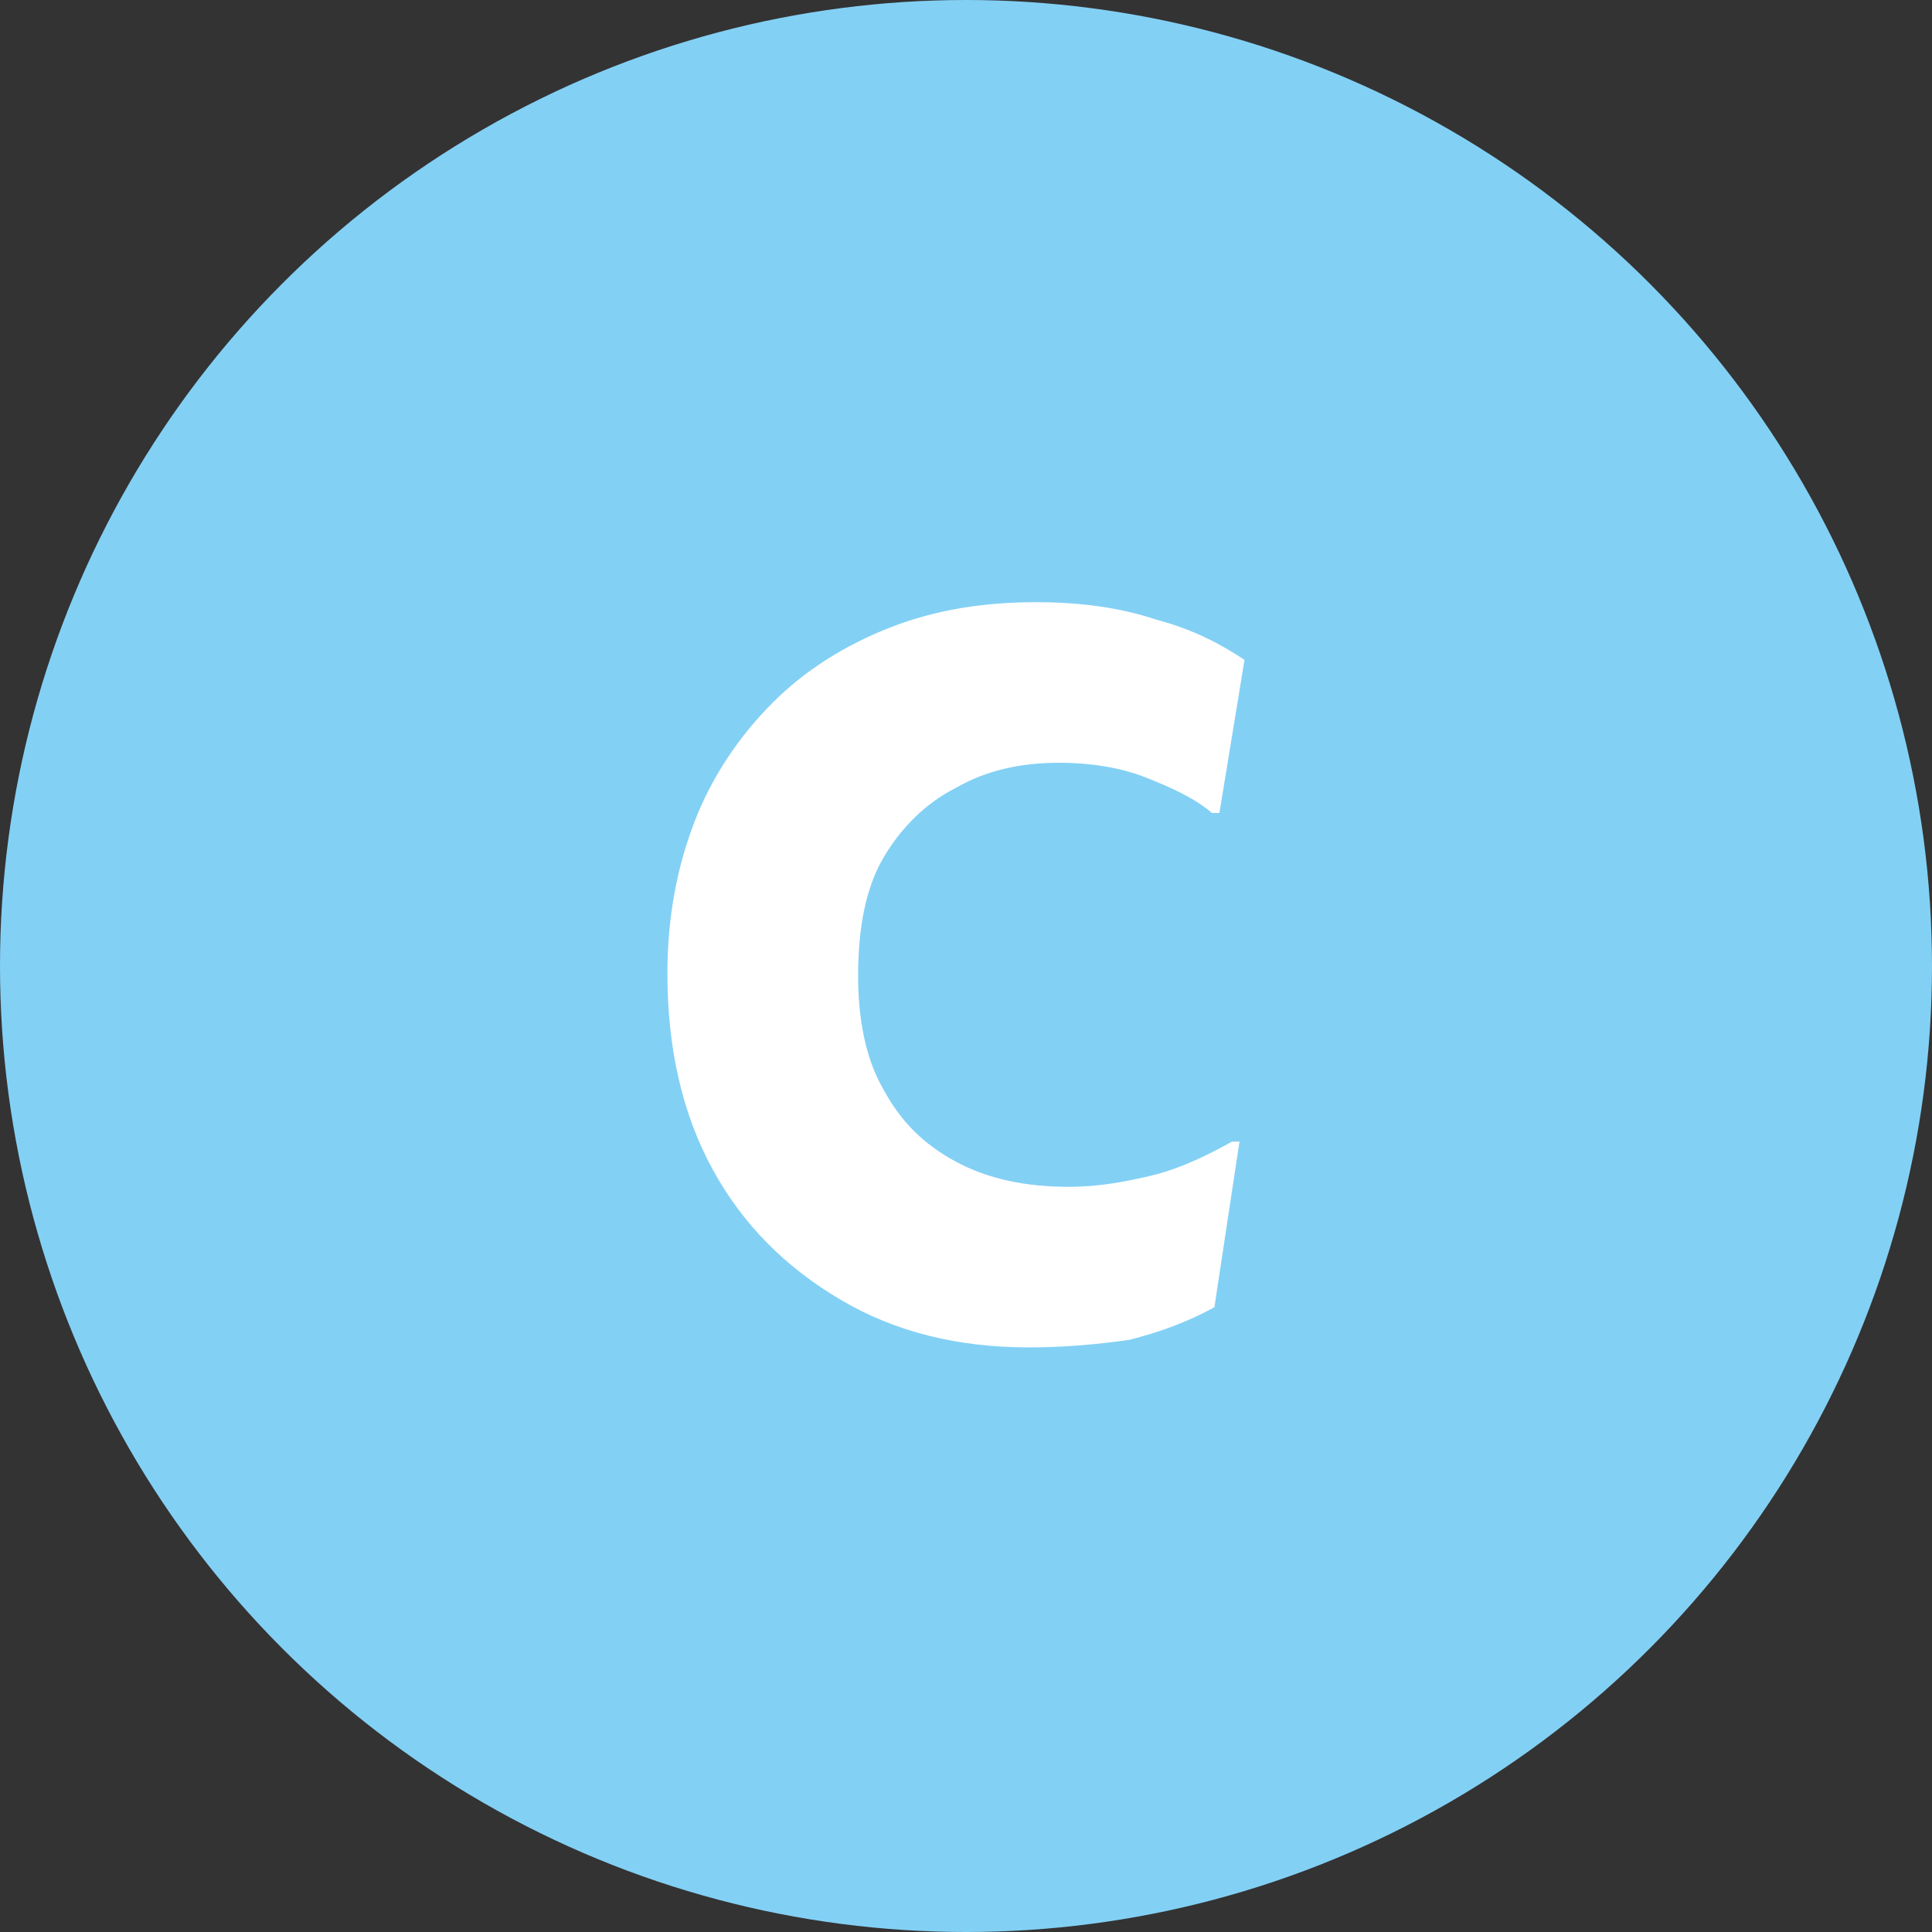
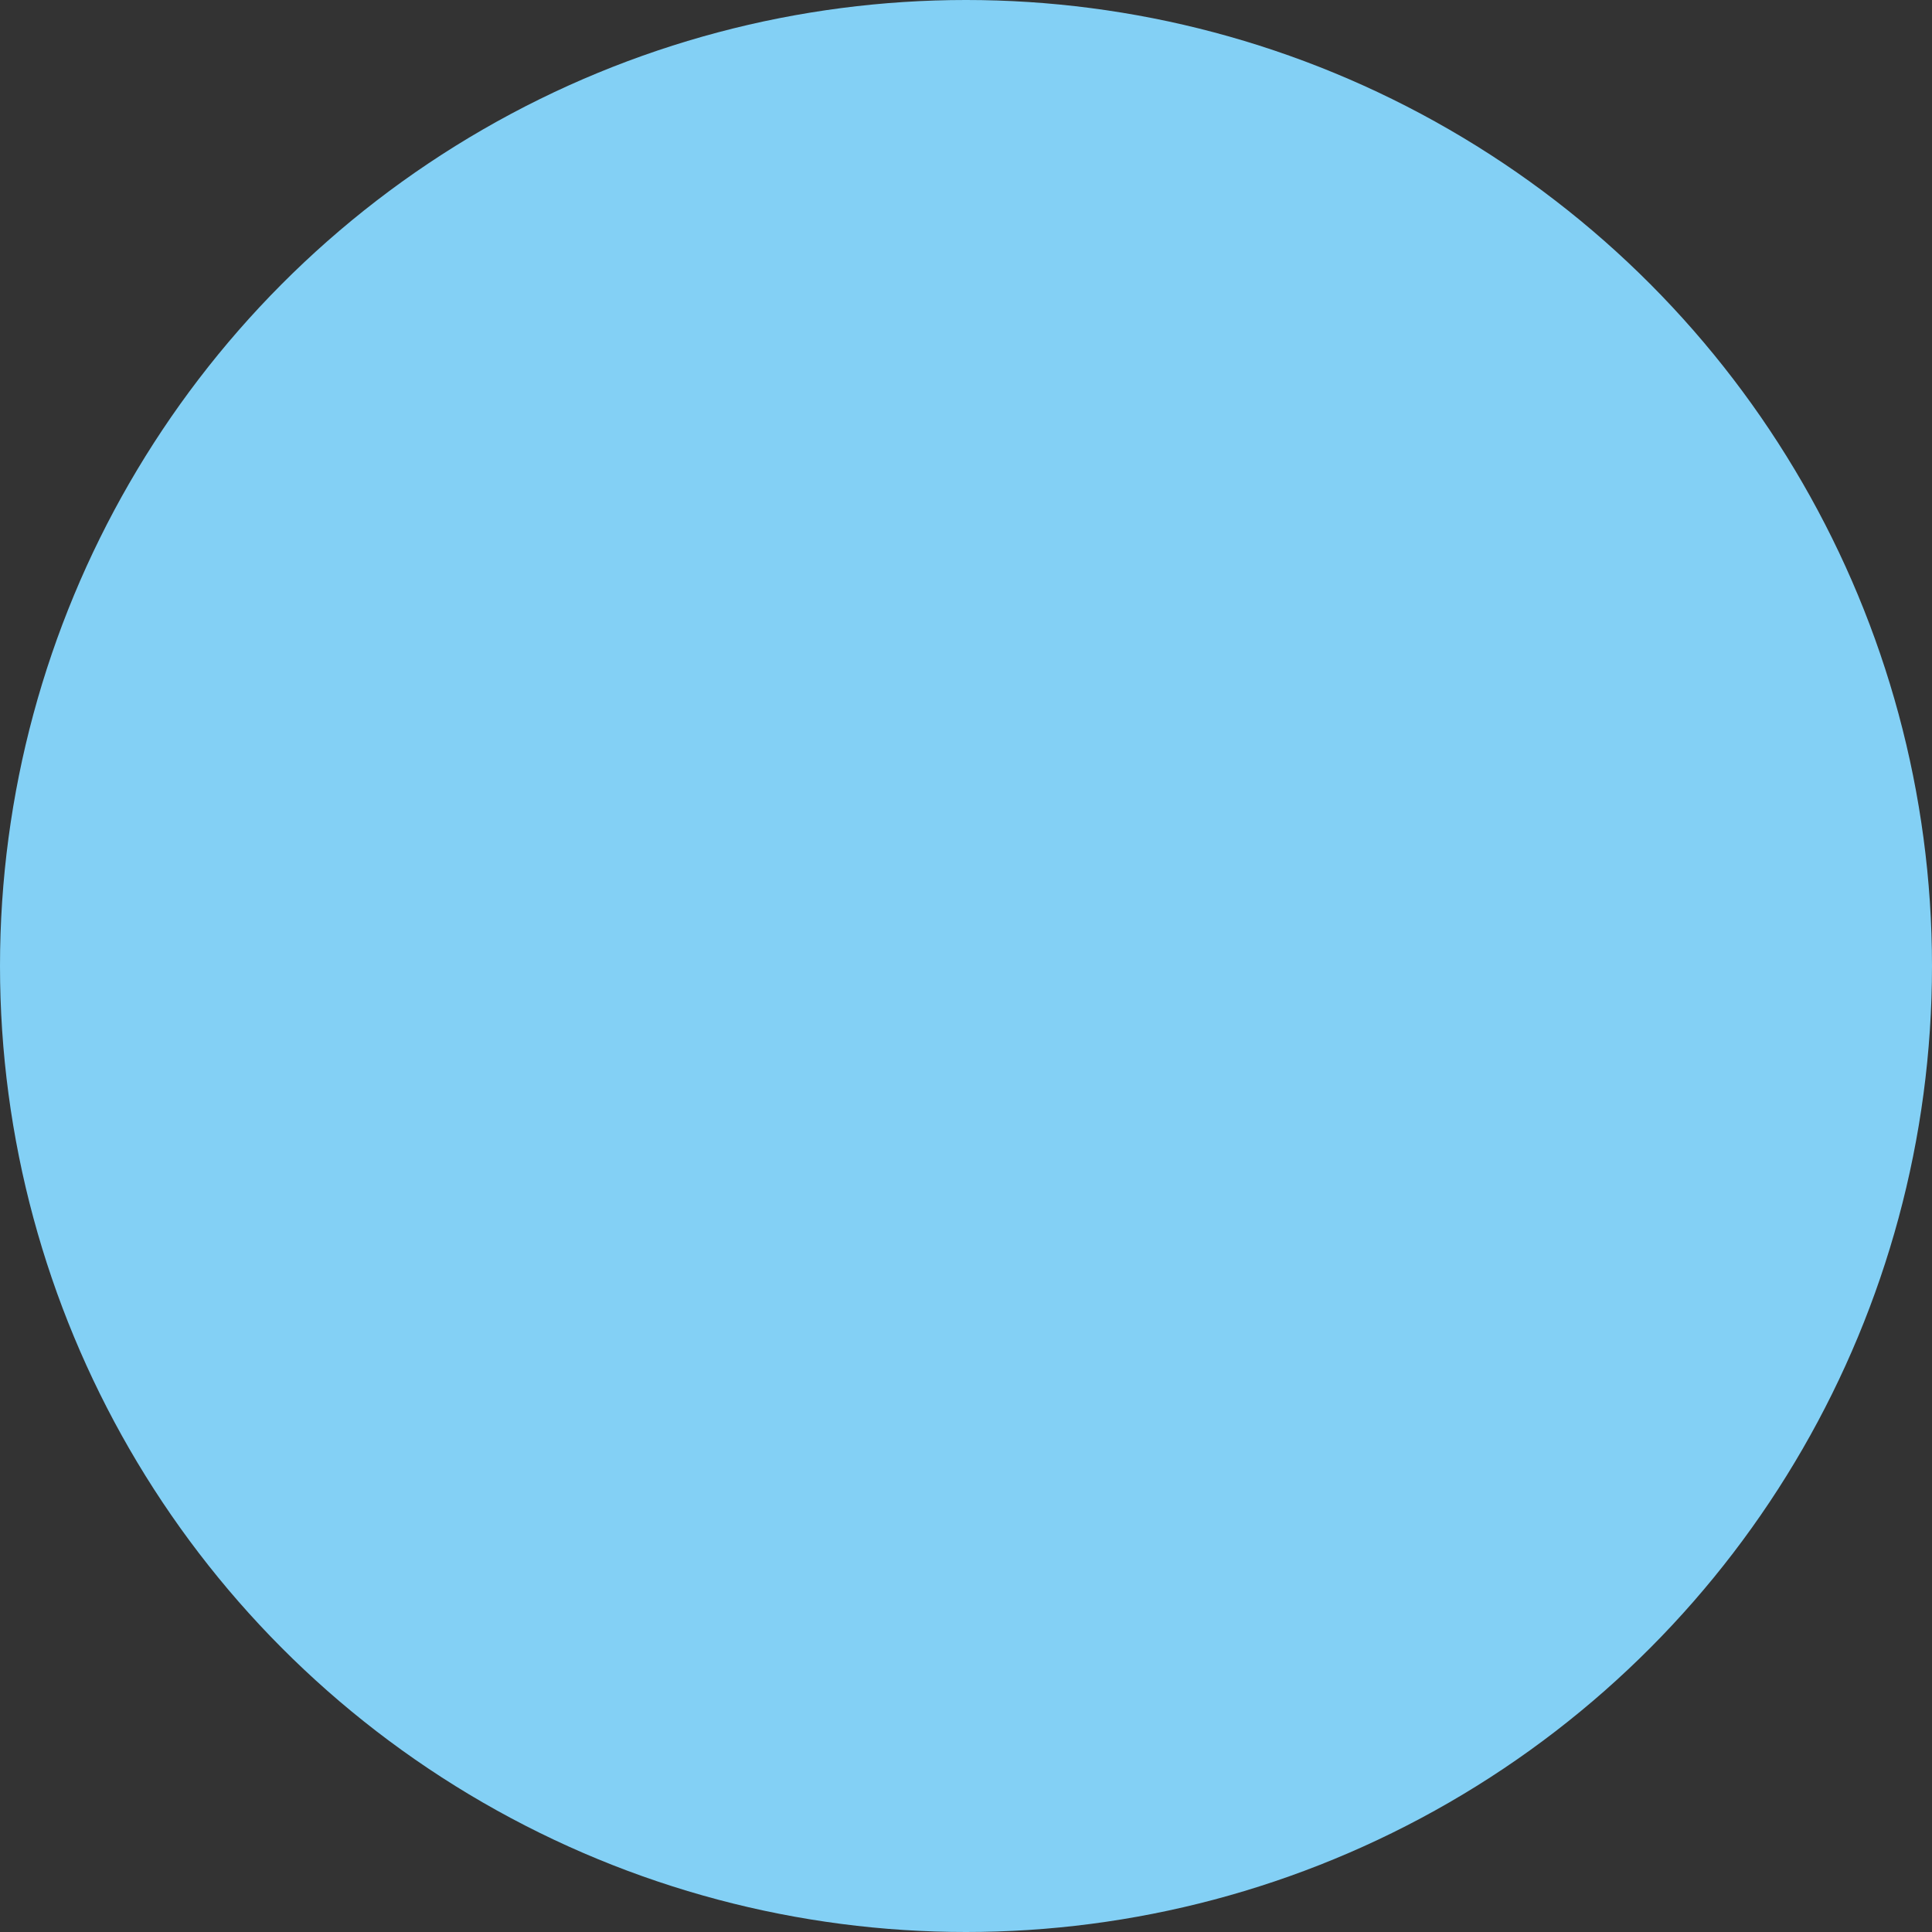
<svg xmlns="http://www.w3.org/2000/svg" id="Layer_1" x="0px" y="0px" viewBox="0 0 77 77" style="enable-background:new 0 0 77 77;" xml:space="preserve">
  <rect x="0" y="0" width="77" height="77" fill="#333333" stroke="none" />
  <style type="text/css">	.st0{fill:#83D0F5;}	.st1{enable-background:new    ;}	.st2{fill:#FFFFFF;}</style>
  <g id="Group_2262" transform="translate(-683 -2677)">
    <circle id="Ellipse_87" class="st0" cx="721.5" cy="2715.5" r="38.5" />
    <g class="st1">
-       <path class="st2" d="M724,2730.7c-2.8,0-5.3-0.6-7.5-1.9s-3.9-3-5.1-5.2c-1.2-2.2-1.8-4.8-1.8-7.8c0-2.3,0.4-4.3,1.1-6.1    c0.7-1.8,1.8-3.4,3.1-4.7c1.3-1.3,2.9-2.3,4.7-3c1.8-0.7,3.7-1,5.8-1c1.7,0,3.3,0.2,4.8,0.7c1.5,0.4,2.6,1,3.5,1.6l-1,6.1h-0.3    c-0.7-0.6-1.6-1-2.6-1.4s-2.2-0.6-3.5-0.6c-1.5,0-2.9,0.3-4.1,1c-1.2,0.6-2.2,1.6-2.9,2.8s-1,2.8-1,4.7c0,1.7,0.3,3.3,1,4.5    c0.7,1.3,1.6,2.2,2.9,2.9c1.3,0.7,2.8,1,4.5,1c1.2,0,2.3-0.2,3.5-0.5c1.1-0.3,2.1-0.8,3-1.3h0.3l-1,6.6c-1.1,0.6-2.2,1-3.4,1.3    C726.6,2730.6,725.3,2730.7,724,2730.7z" />
-     </g>
+       </g>
  </g>
</svg>